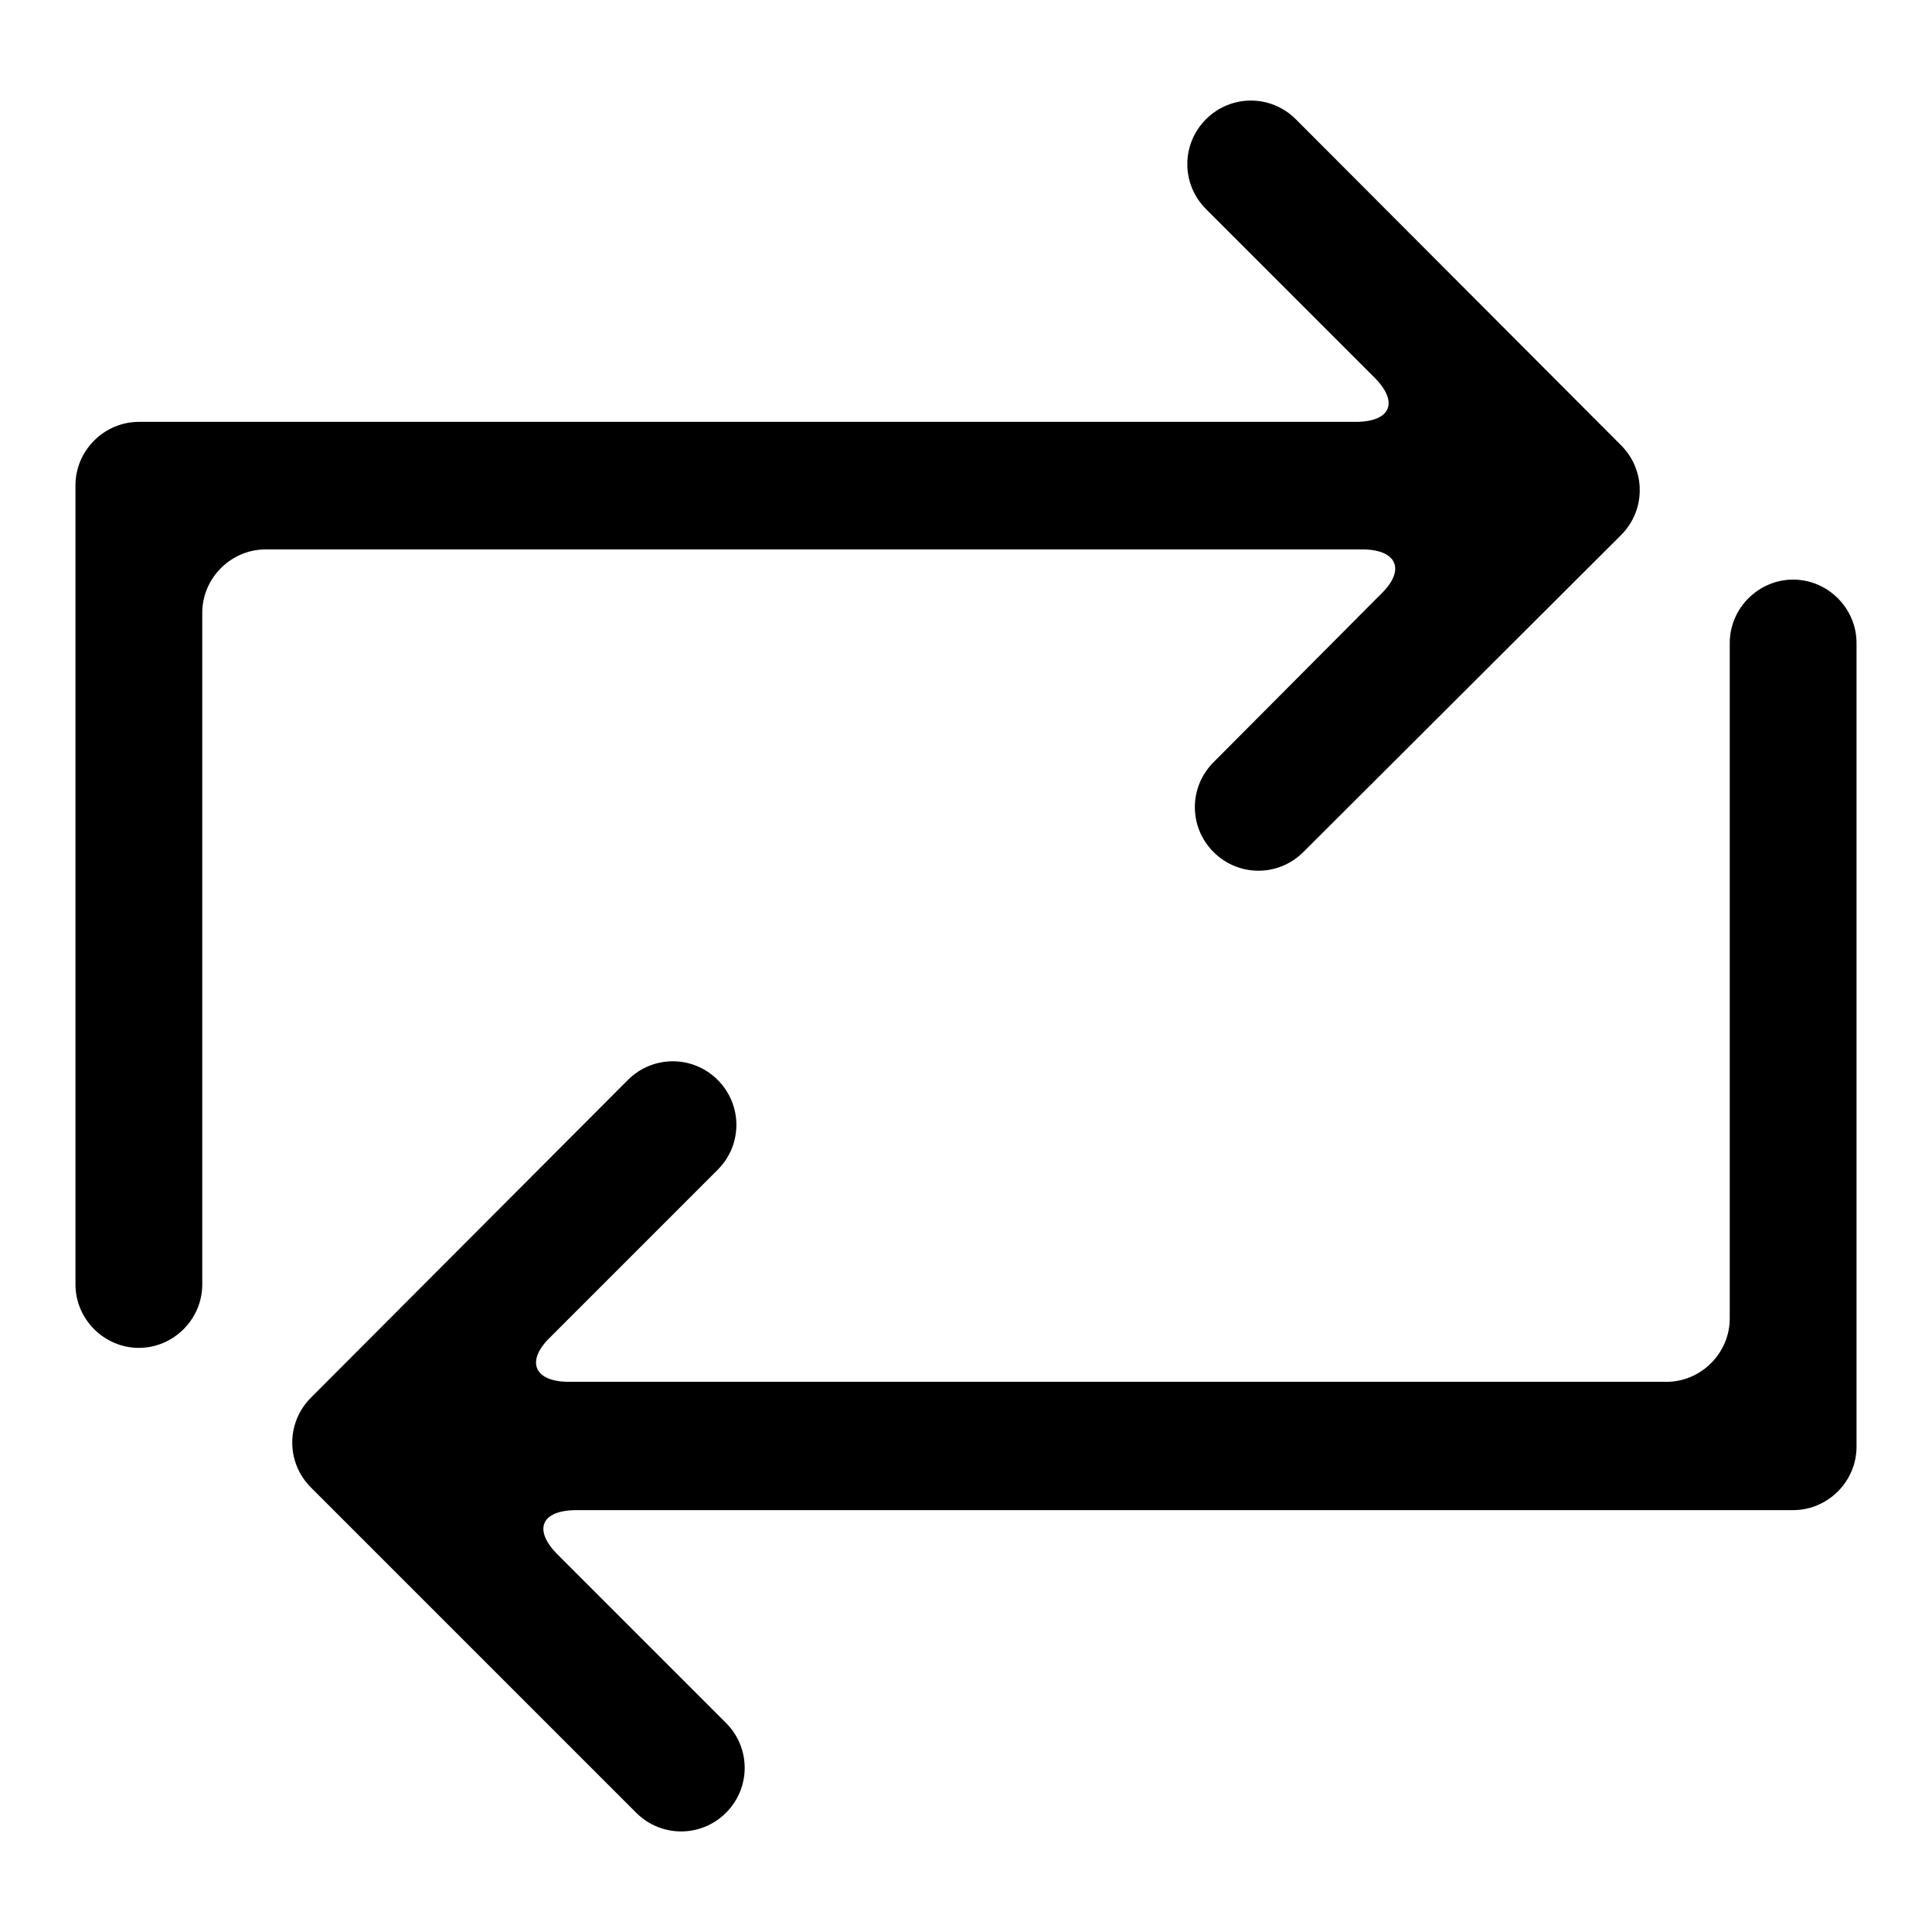
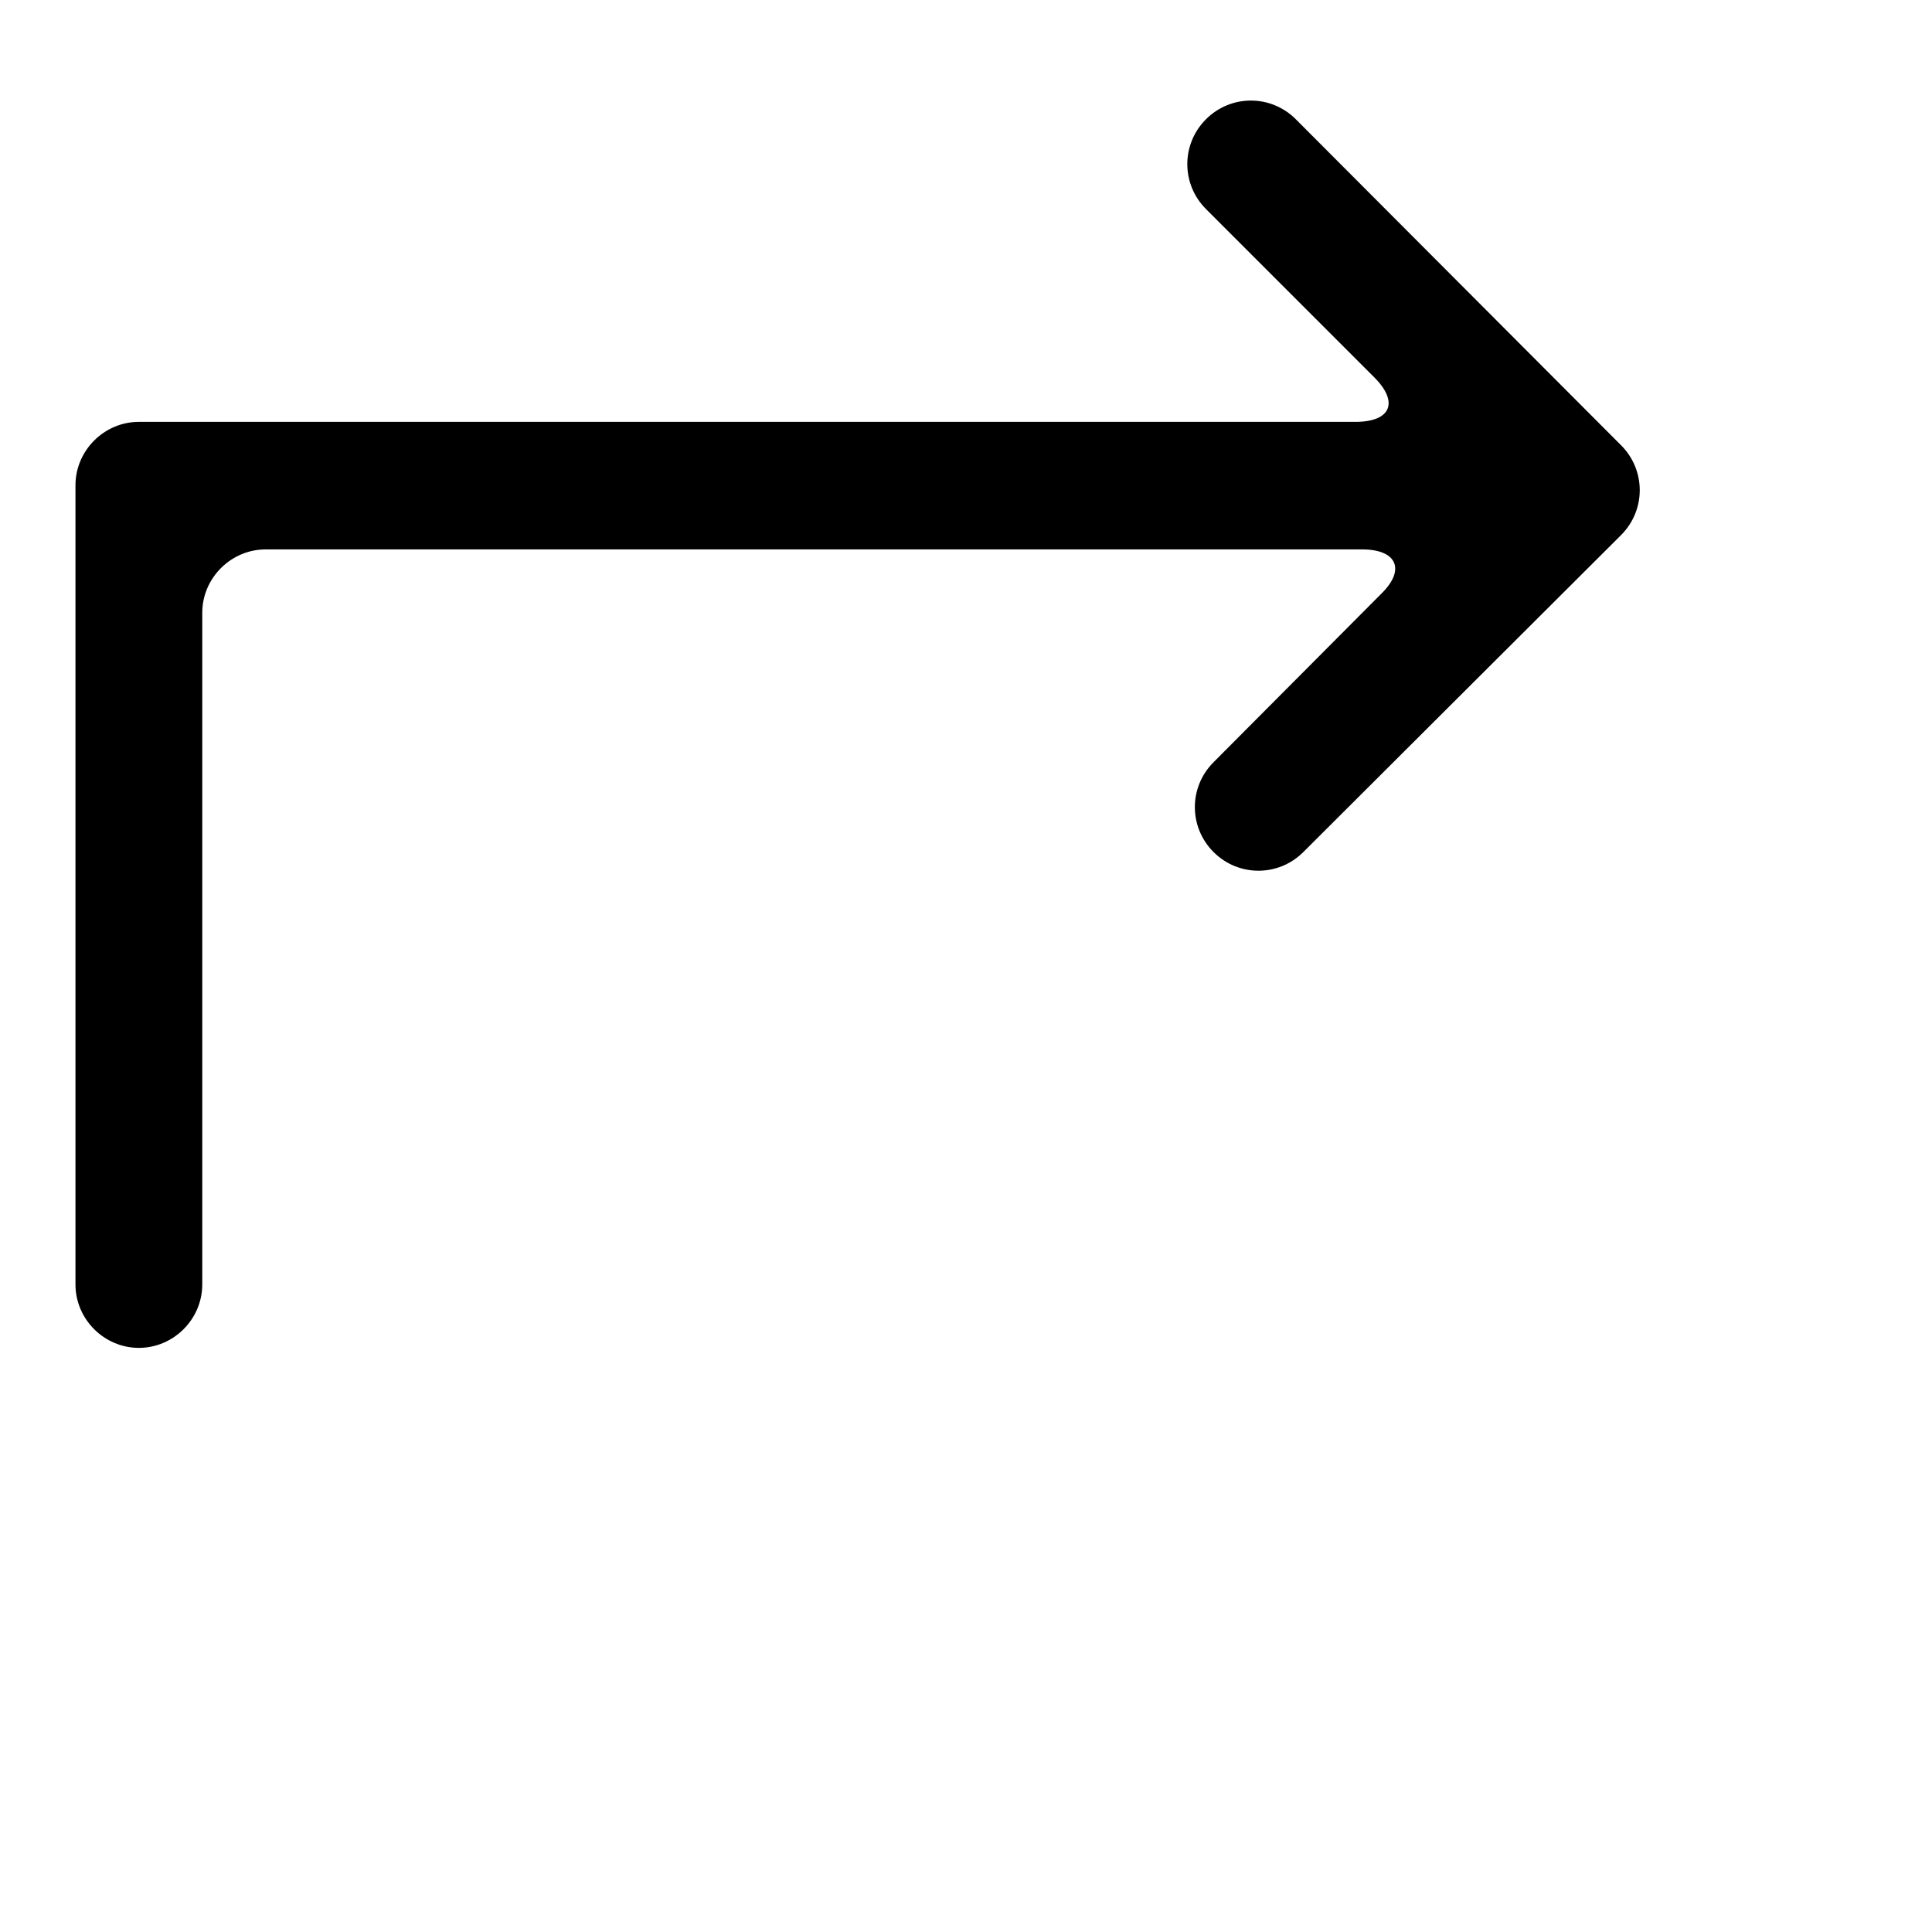
<svg xmlns="http://www.w3.org/2000/svg" version="1.1" x="0px" y="0px" viewBox="0 0 256 256" enable-background="new 0 0 256 256" xml:space="preserve">
  <g>
    <g>
      <path fill="#000000" d="M160.8,101c-3.3,3.3-3.3,8.6,0,11.9s8.6,3.3,11.9,0l42.1-42c3.3-3.3,3.3-8.6,0-11.9l-43.1-43.2c-3.3-3.3-8.6-3.3-11.9,0c-3.3,3.3-3.3,8.6,0,11.9L182.1,50c3.3,3.3,2.2,5.9-2.5,5.9H18.4c-4.6,0-8.4,3.8-8.4,8.4v105.9c0,4.6,3.8,8.4,8.4,8.4l0,0c4.6,0,8.4-3.8,8.4-8.4v-89c0-4.6,3.8-8.4,8.4-8.4h145.3c4.6,0,5.8,2.7,2.5,5.9L160.8,101z" />
-       <path fill="#000000" d="M246,85.2c0-4.6-3.8-8.4-8.4-8.4l0,0c-4.6,0-8.4,3.8-8.4,8.4v89.5c0,4.6-3.8,8.4-8.4,8.4H75.4c-4.6,0-5.8-2.7-2.5-5.9L95.1,155c3.3-3.3,3.3-8.6,0-11.9c-3.3-3.3-8.6-3.3-11.9,0l-42,42.1c-3.3,3.3-3.3,8.6,0,11.9l43.1,43.1c3.3,3.3,8.6,3.3,11.9,0s3.3-8.6,0-11.9L73.9,206c-3.3-3.3-2.2-5.9,2.5-5.9h161.2c4.6,0,8.4-3.8,8.4-8.4V85.2z" />
    </g>
  </g>
</svg>